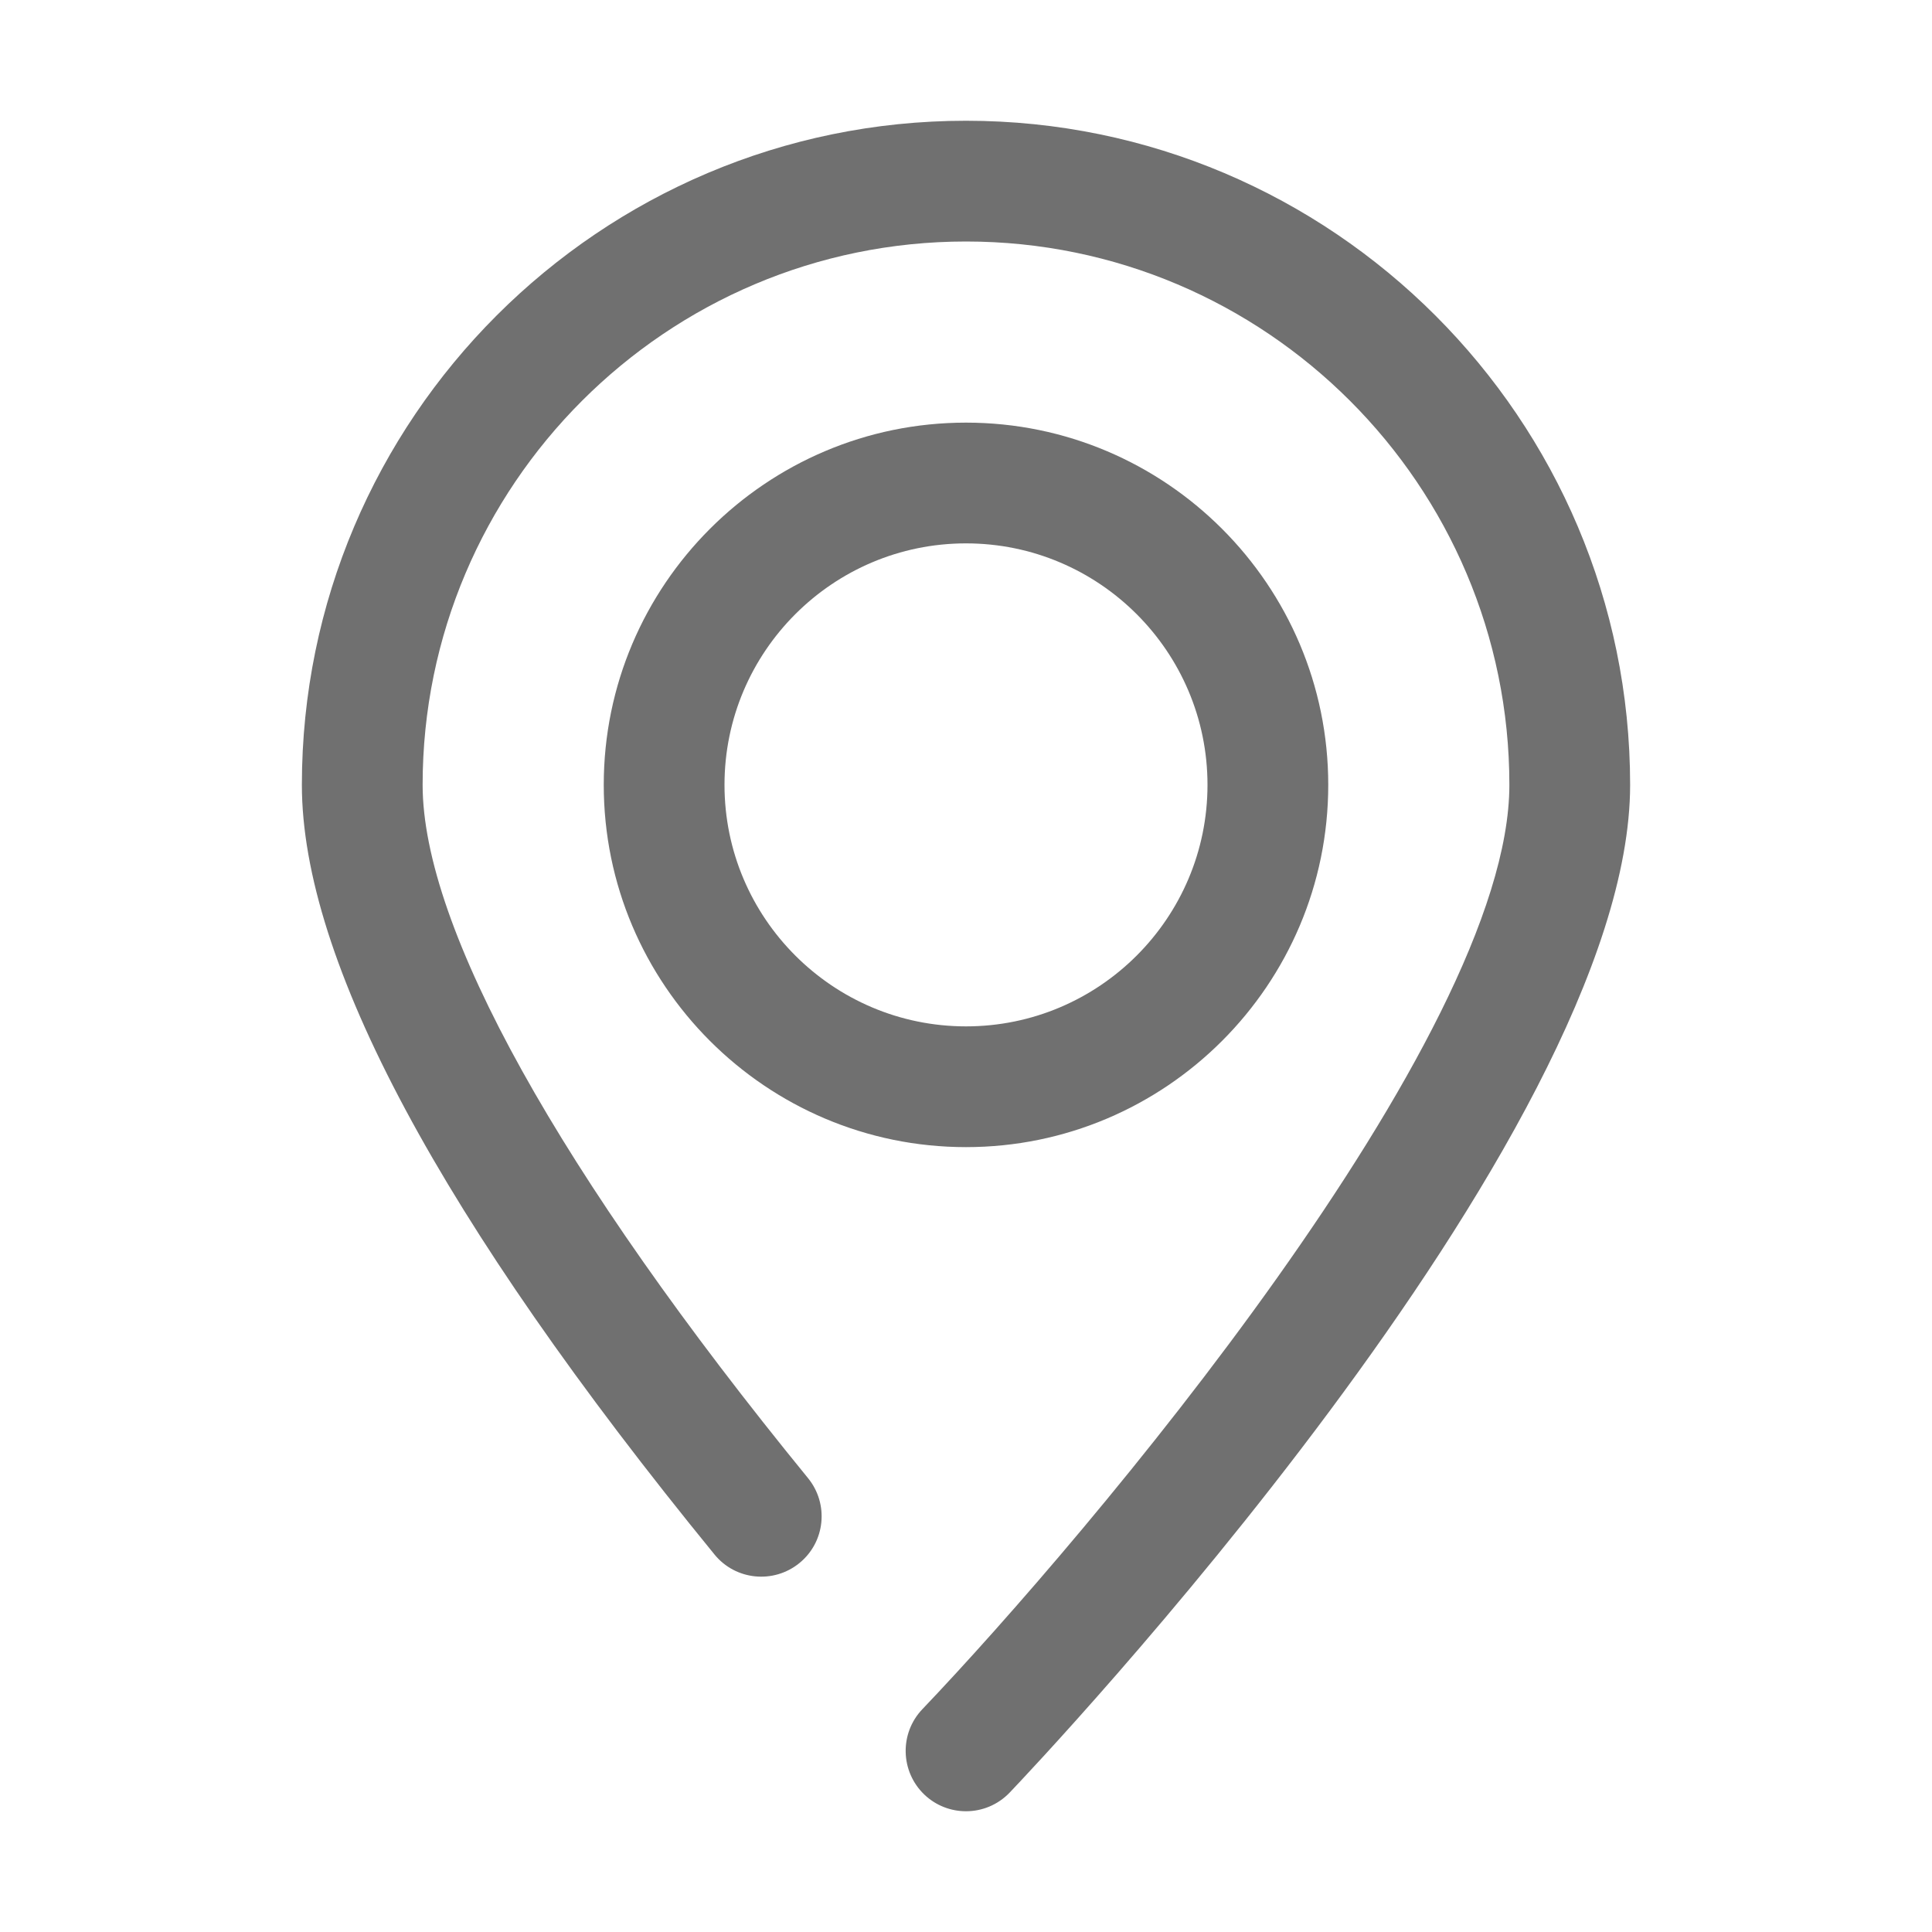
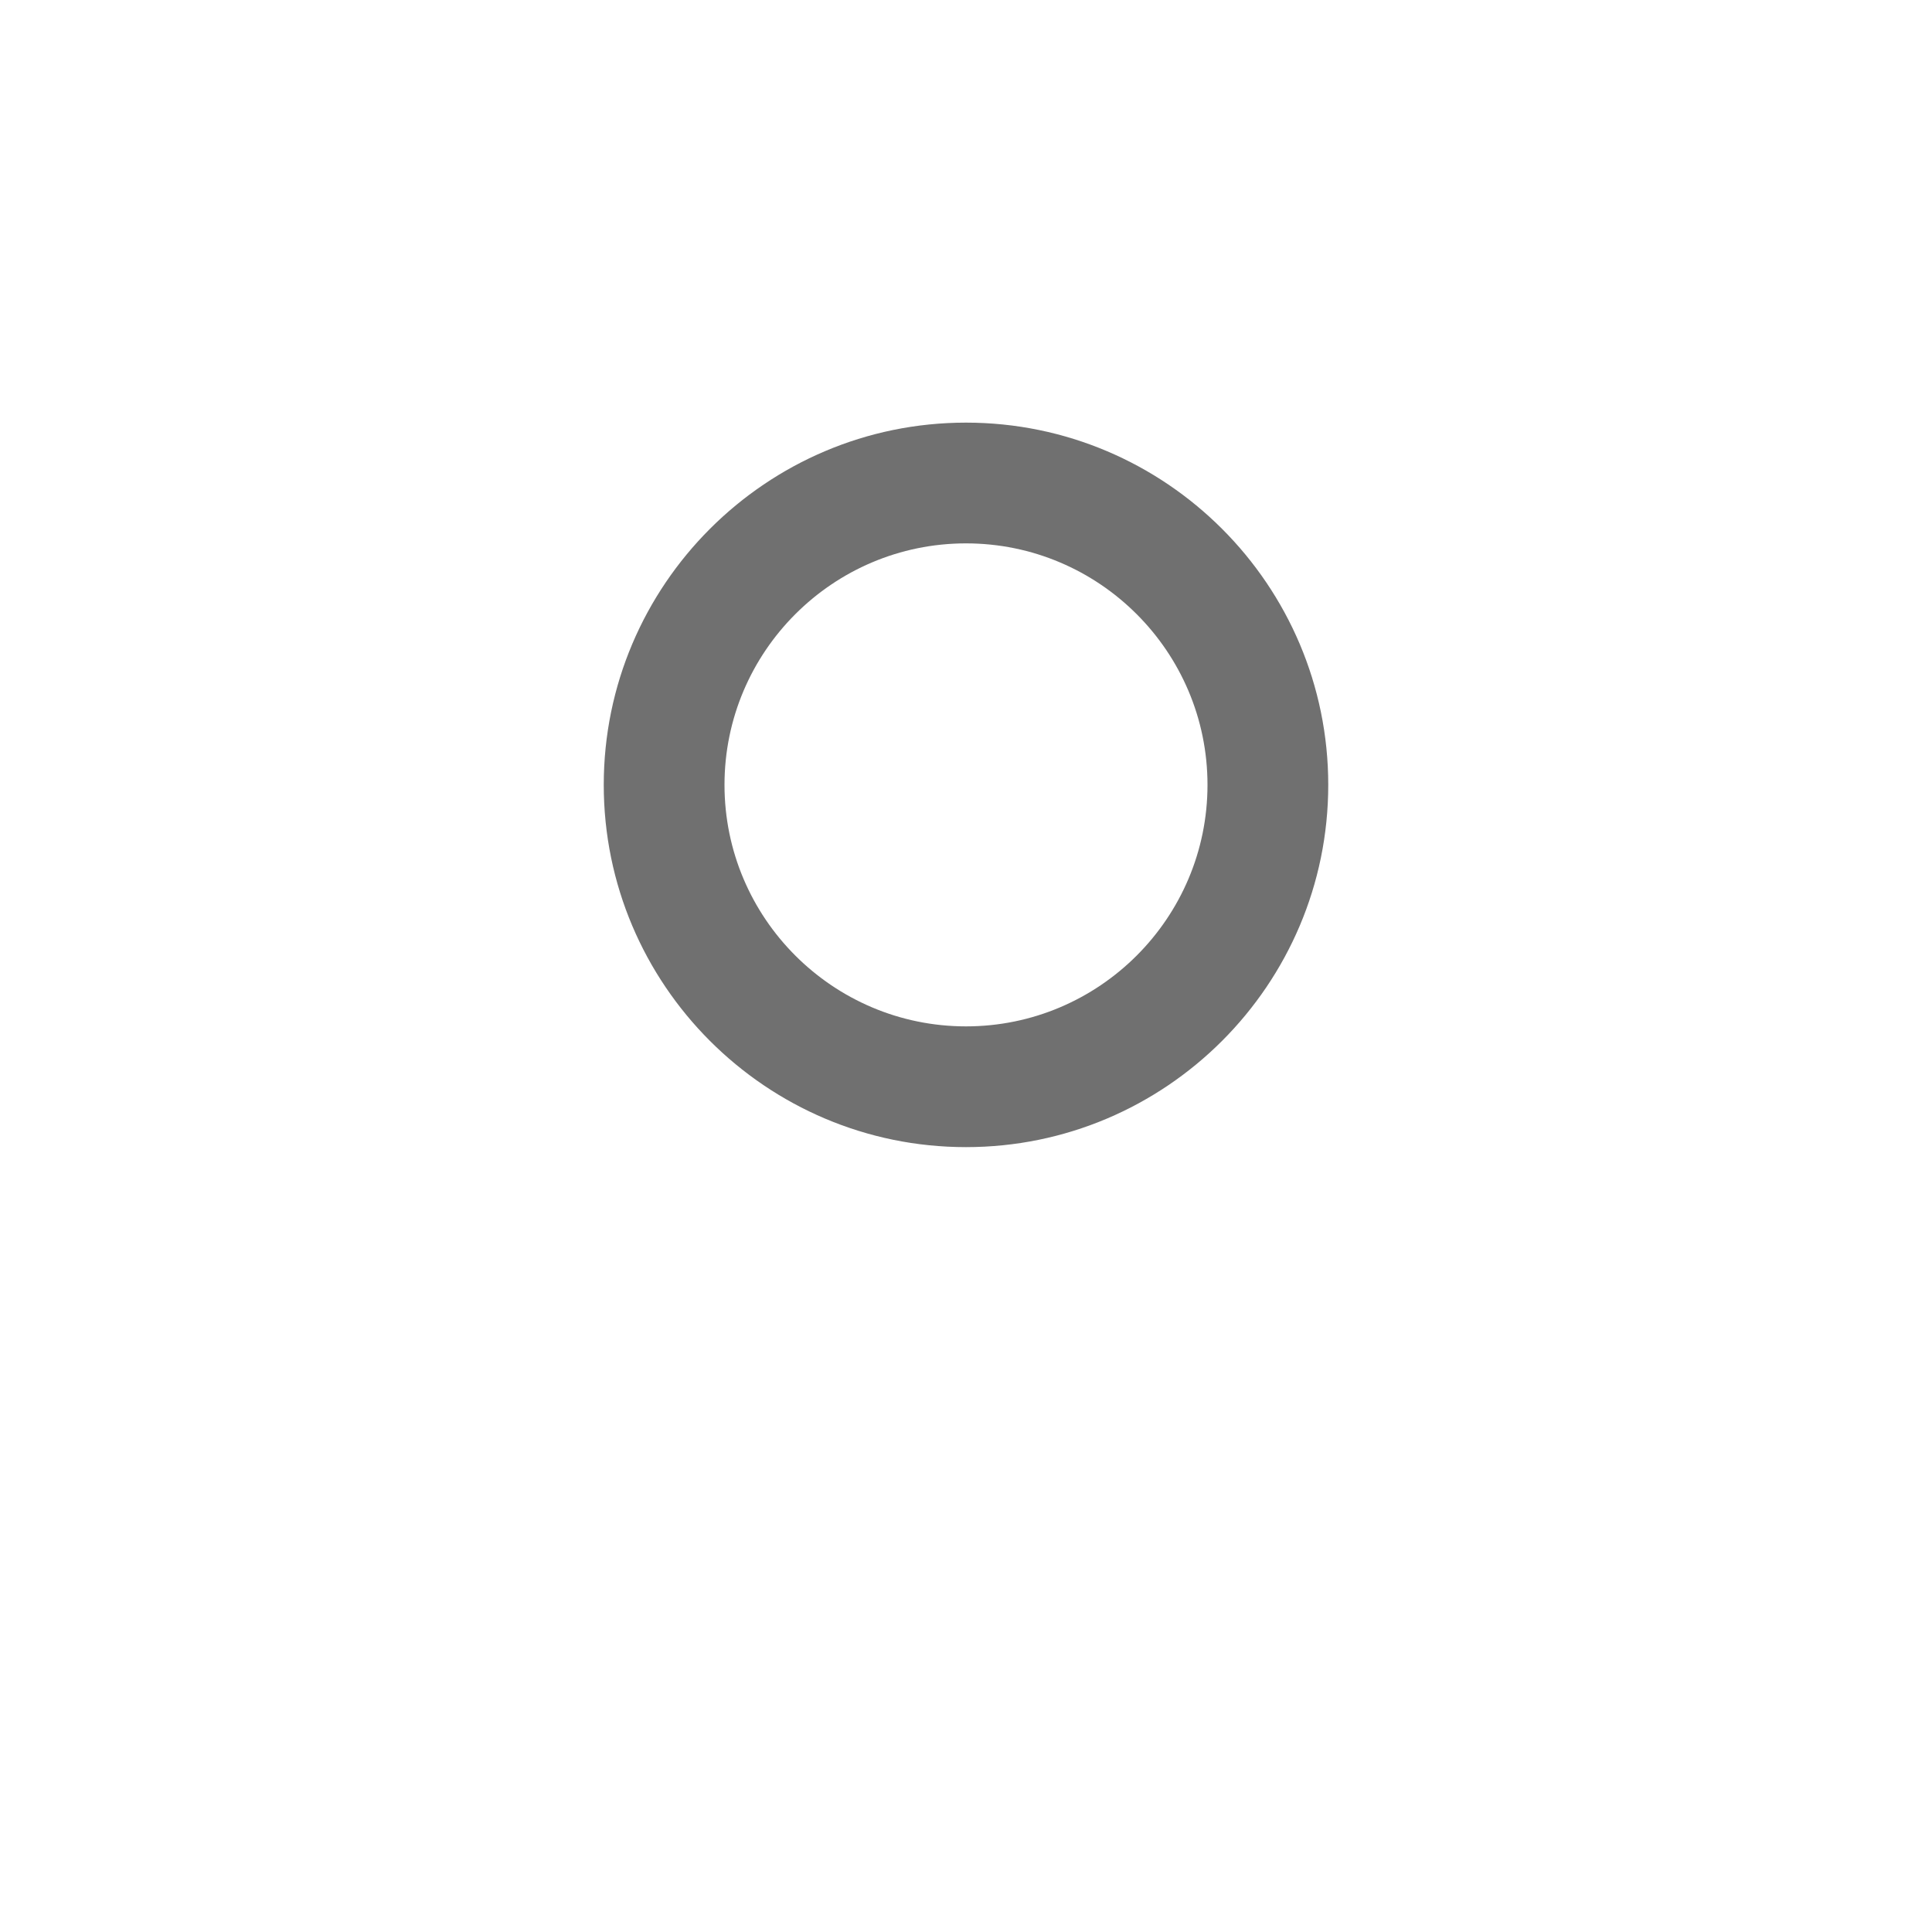
<svg xmlns="http://www.w3.org/2000/svg" t="1636535876104" class="icon" viewBox="0 0 1024 1024" version="1.1" p-id="2409" width="200" height="200">
  <defs>
    <style type="text/css" />
  </defs>
  <path d="M512 608c-105.888 0-192-86.112-192-192s86.112-192 192-192 192 86.112 192 192S617.888 608 512 608zM512 288c-70.592 0-128 57.408-128 128s57.408 128 128 128c70.592 0 128-57.408 128-128S582.592 288 512 288z" p-id="2410" fill="#707070" />
-   <path d="M512 960c-7.936 0-15.904-2.944-22.08-8.832-12.768-12.224-13.248-32.48-1.056-45.248C575.392 815.2 800 550.336 800 416c0-158.784-129.184-288-288-288-158.784 0-288 129.216-288 288 0 75.616 72.544 206.08 204.256 367.424 11.2 13.728 9.152 33.888-4.544 45.024-13.696 11.168-33.888 9.152-45.024-4.544C233.568 646.176 160 508.928 160 416 160 221.92 317.92 64 512 64s352 157.92 352 352c0 187.36-315.424 520.032-328.832 534.08C528.864 956.672 520.448 960 512 960z" p-id="2411" fill="#707070" />
</svg>